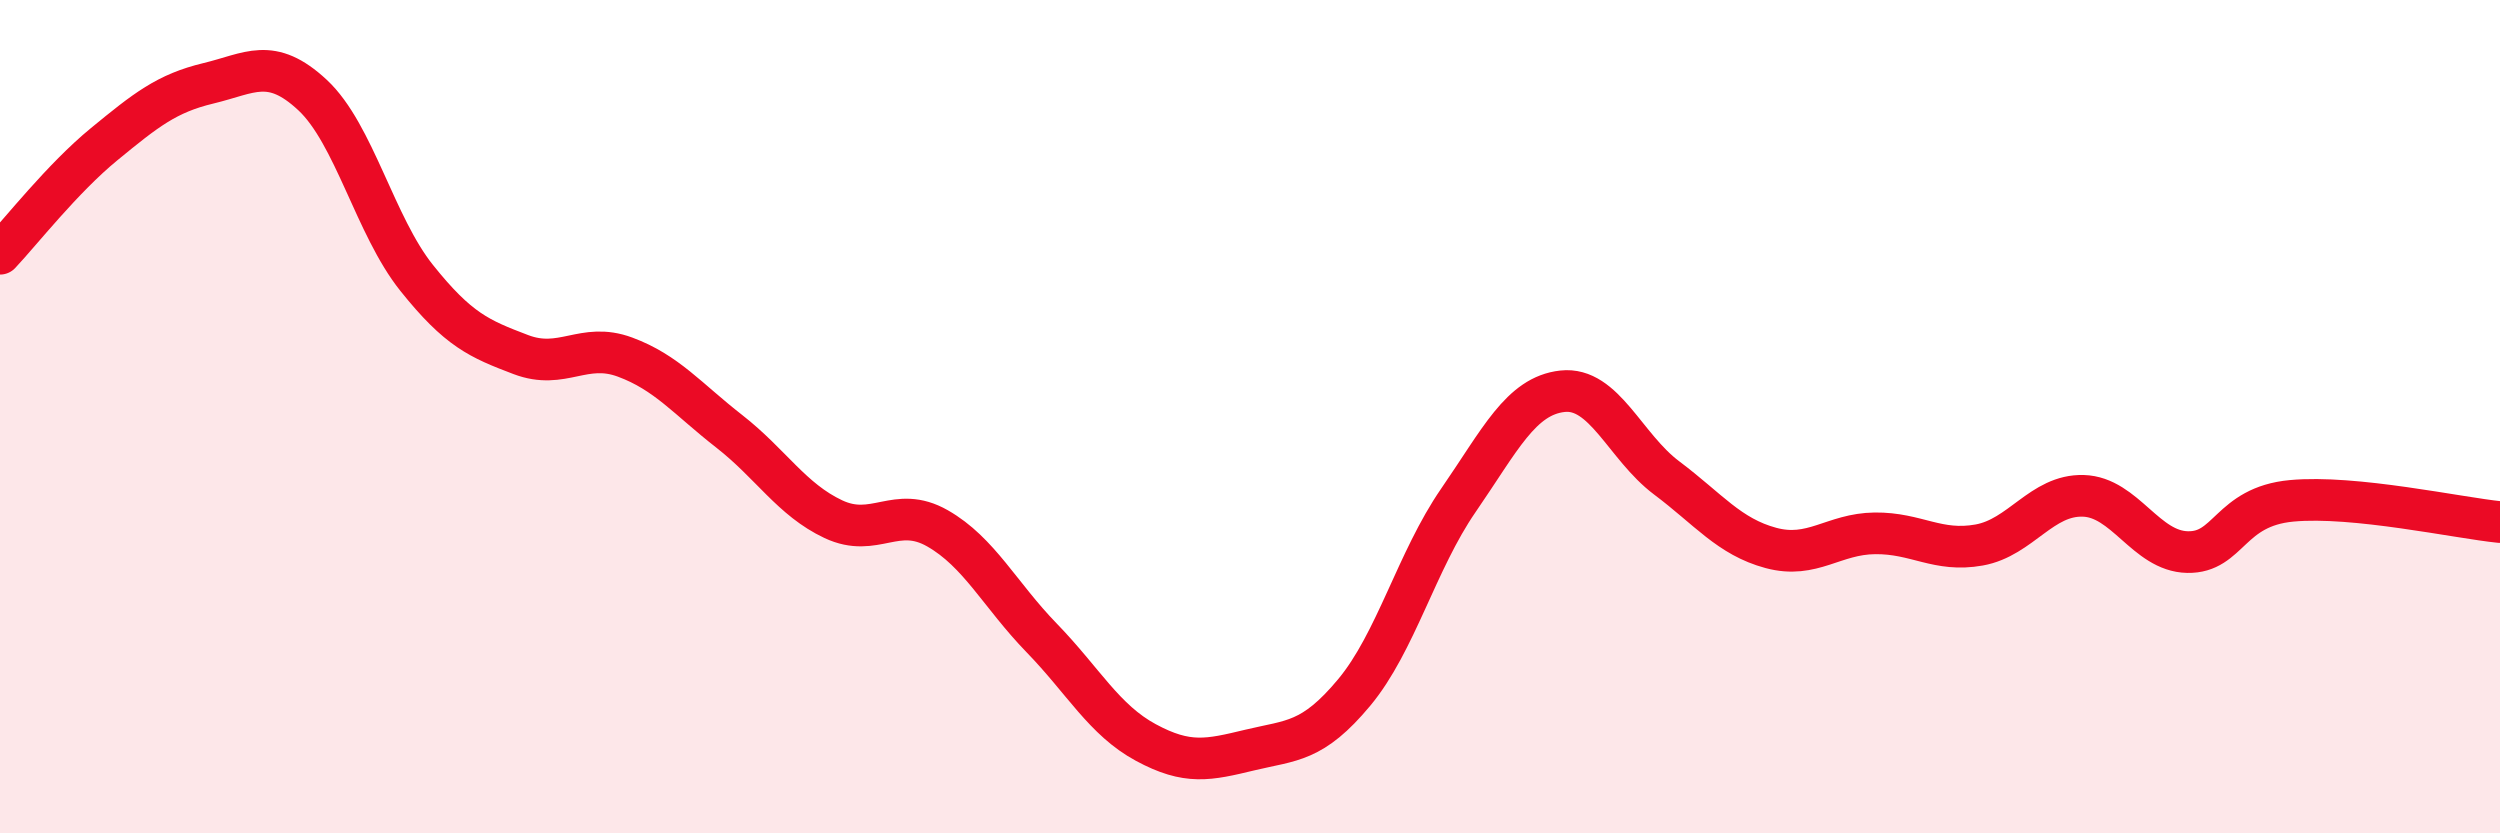
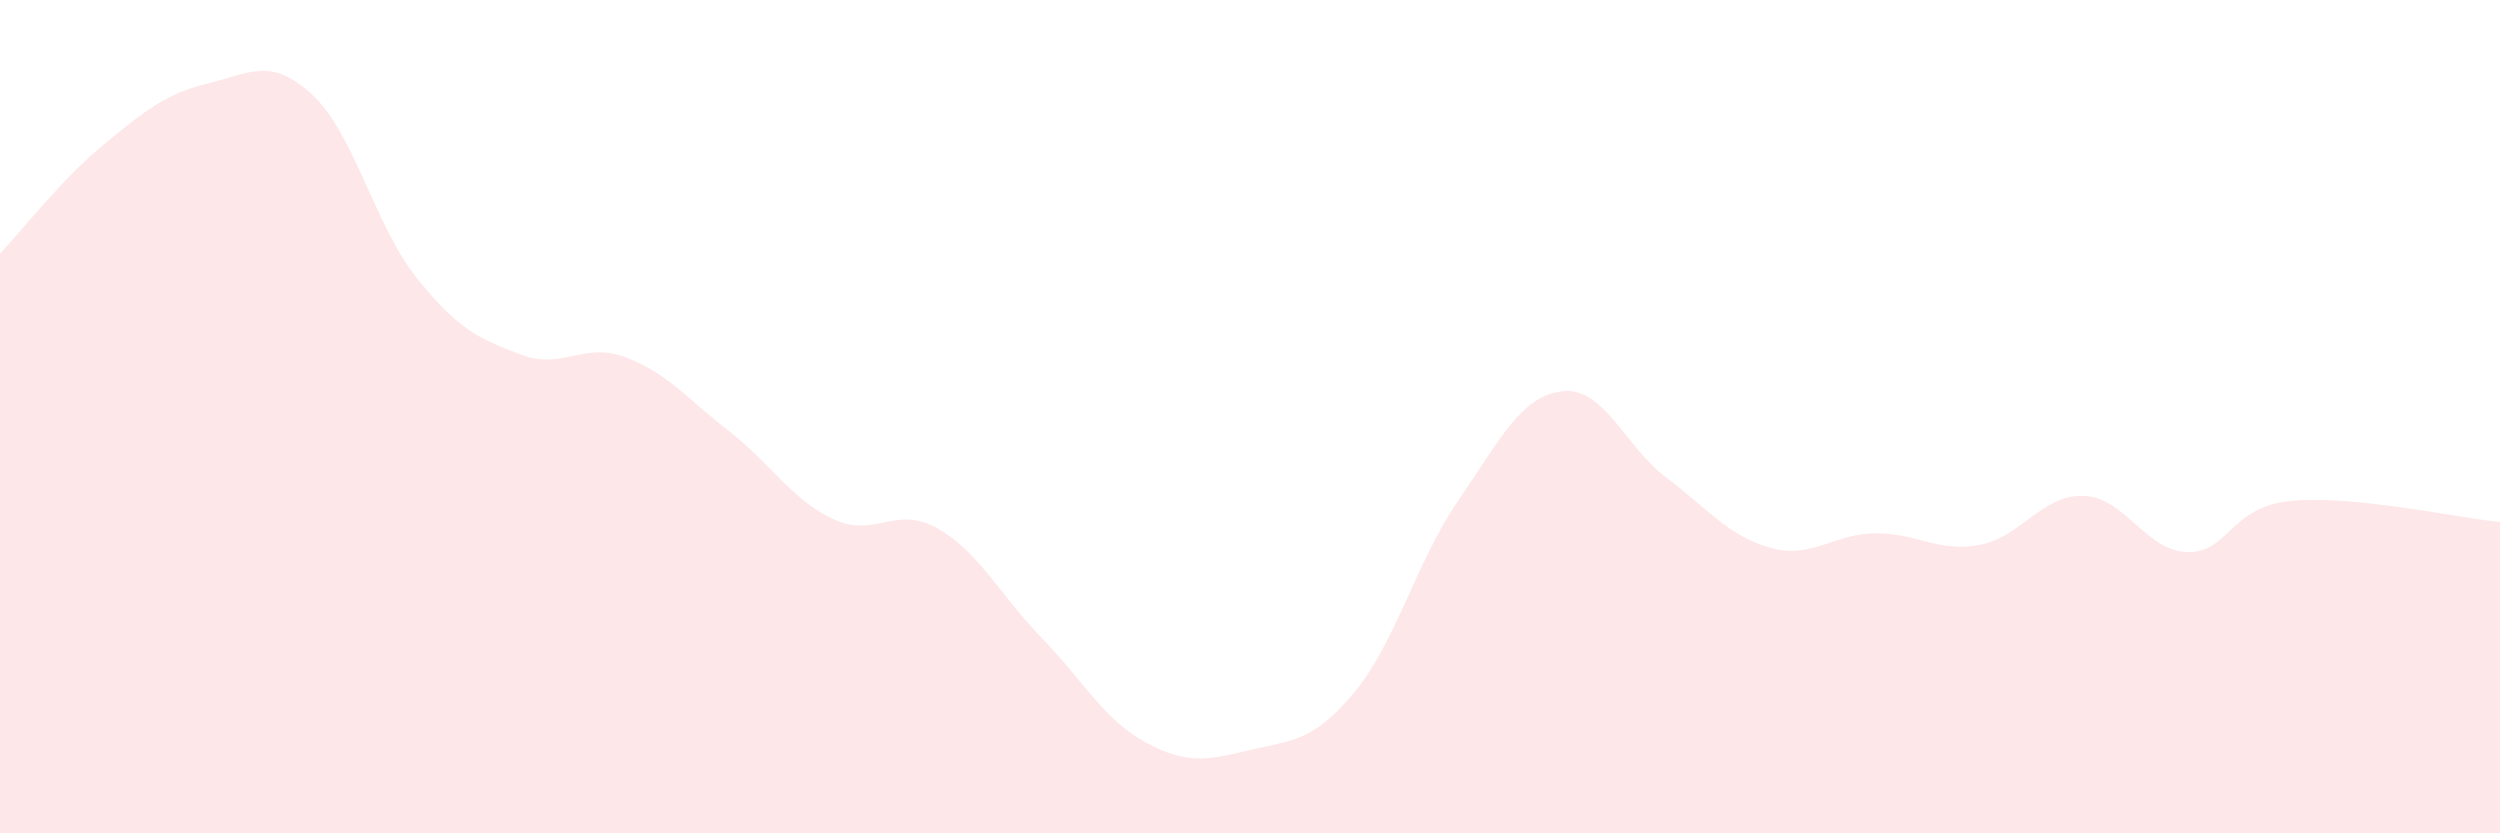
<svg xmlns="http://www.w3.org/2000/svg" width="60" height="20" viewBox="0 0 60 20">
  <path d="M 0,6.09 C 0.5,5.56 1.5,4.28 2.5,3.46 C 3.5,2.64 4,2.24 5,2 C 6,1.76 6.5,1.35 7.5,2.28 C 8.5,3.21 9,5.42 10,6.67 C 11,7.92 11.5,8.13 12.5,8.51 C 13.5,8.89 14,8.2 15,8.57 C 16,8.94 16.5,9.57 17.5,10.35 C 18.5,11.13 19,11.99 20,12.46 C 21,12.93 21.5,12.11 22.5,12.68 C 23.5,13.25 24,14.28 25,15.31 C 26,16.34 26.5,17.28 27.5,17.82 C 28.5,18.36 29,18.24 30,18 C 31,17.76 31.5,17.82 32.5,16.62 C 33.5,15.42 34,13.46 35,12.01 C 36,10.56 36.5,9.5 37.5,9.39 C 38.5,9.28 39,10.72 40,11.47 C 41,12.22 41.5,12.88 42.5,13.15 C 43.5,13.42 44,12.81 45,12.8 C 46,12.79 46.5,13.26 47.5,13.08 C 48.5,12.9 49,11.87 50,11.9 C 51,11.93 51.5,13.23 52.5,13.25 C 53.5,13.27 53.5,12.16 55,12.02 C 56.5,11.88 59,12.43 60,12.53L60 20L0 20Z" fill="#EB0A25" opacity="0.1" stroke-linecap="round" stroke-linejoin="round" />
-   <path d="M 0,6.09 C 0.5,5.56 1.5,4.28 2.5,3.46 C 3.5,2.64 4,2.24 5,2 C 6,1.76 6.5,1.35 7.5,2.28 C 8.5,3.21 9,5.42 10,6.67 C 11,7.92 11.5,8.13 12.5,8.51 C 13.5,8.89 14,8.2 15,8.57 C 16,8.94 16.5,9.57 17.5,10.35 C 18.5,11.13 19,11.99 20,12.46 C 21,12.93 21.5,12.11 22.5,12.68 C 23.5,13.25 24,14.28 25,15.31 C 26,16.34 26.5,17.28 27.5,17.82 C 28.5,18.36 29,18.24 30,18 C 31,17.76 31.5,17.82 32.5,16.62 C 33.5,15.42 34,13.46 35,12.01 C 36,10.56 36.5,9.5 37.5,9.39 C 38.5,9.28 39,10.72 40,11.47 C 41,12.22 41.5,12.88 42.5,13.15 C 43.5,13.42 44,12.81 45,12.8 C 46,12.79 46.5,13.26 47.5,13.08 C 48.5,12.9 49,11.87 50,11.9 C 51,11.93 51.5,13.23 52.5,13.25 C 53.5,13.27 53.5,12.16 55,12.02 C 56.5,11.88 59,12.43 60,12.53" stroke="#EB0A25" stroke-width="1" fill="none" stroke-linecap="round" stroke-linejoin="round" />
</svg>